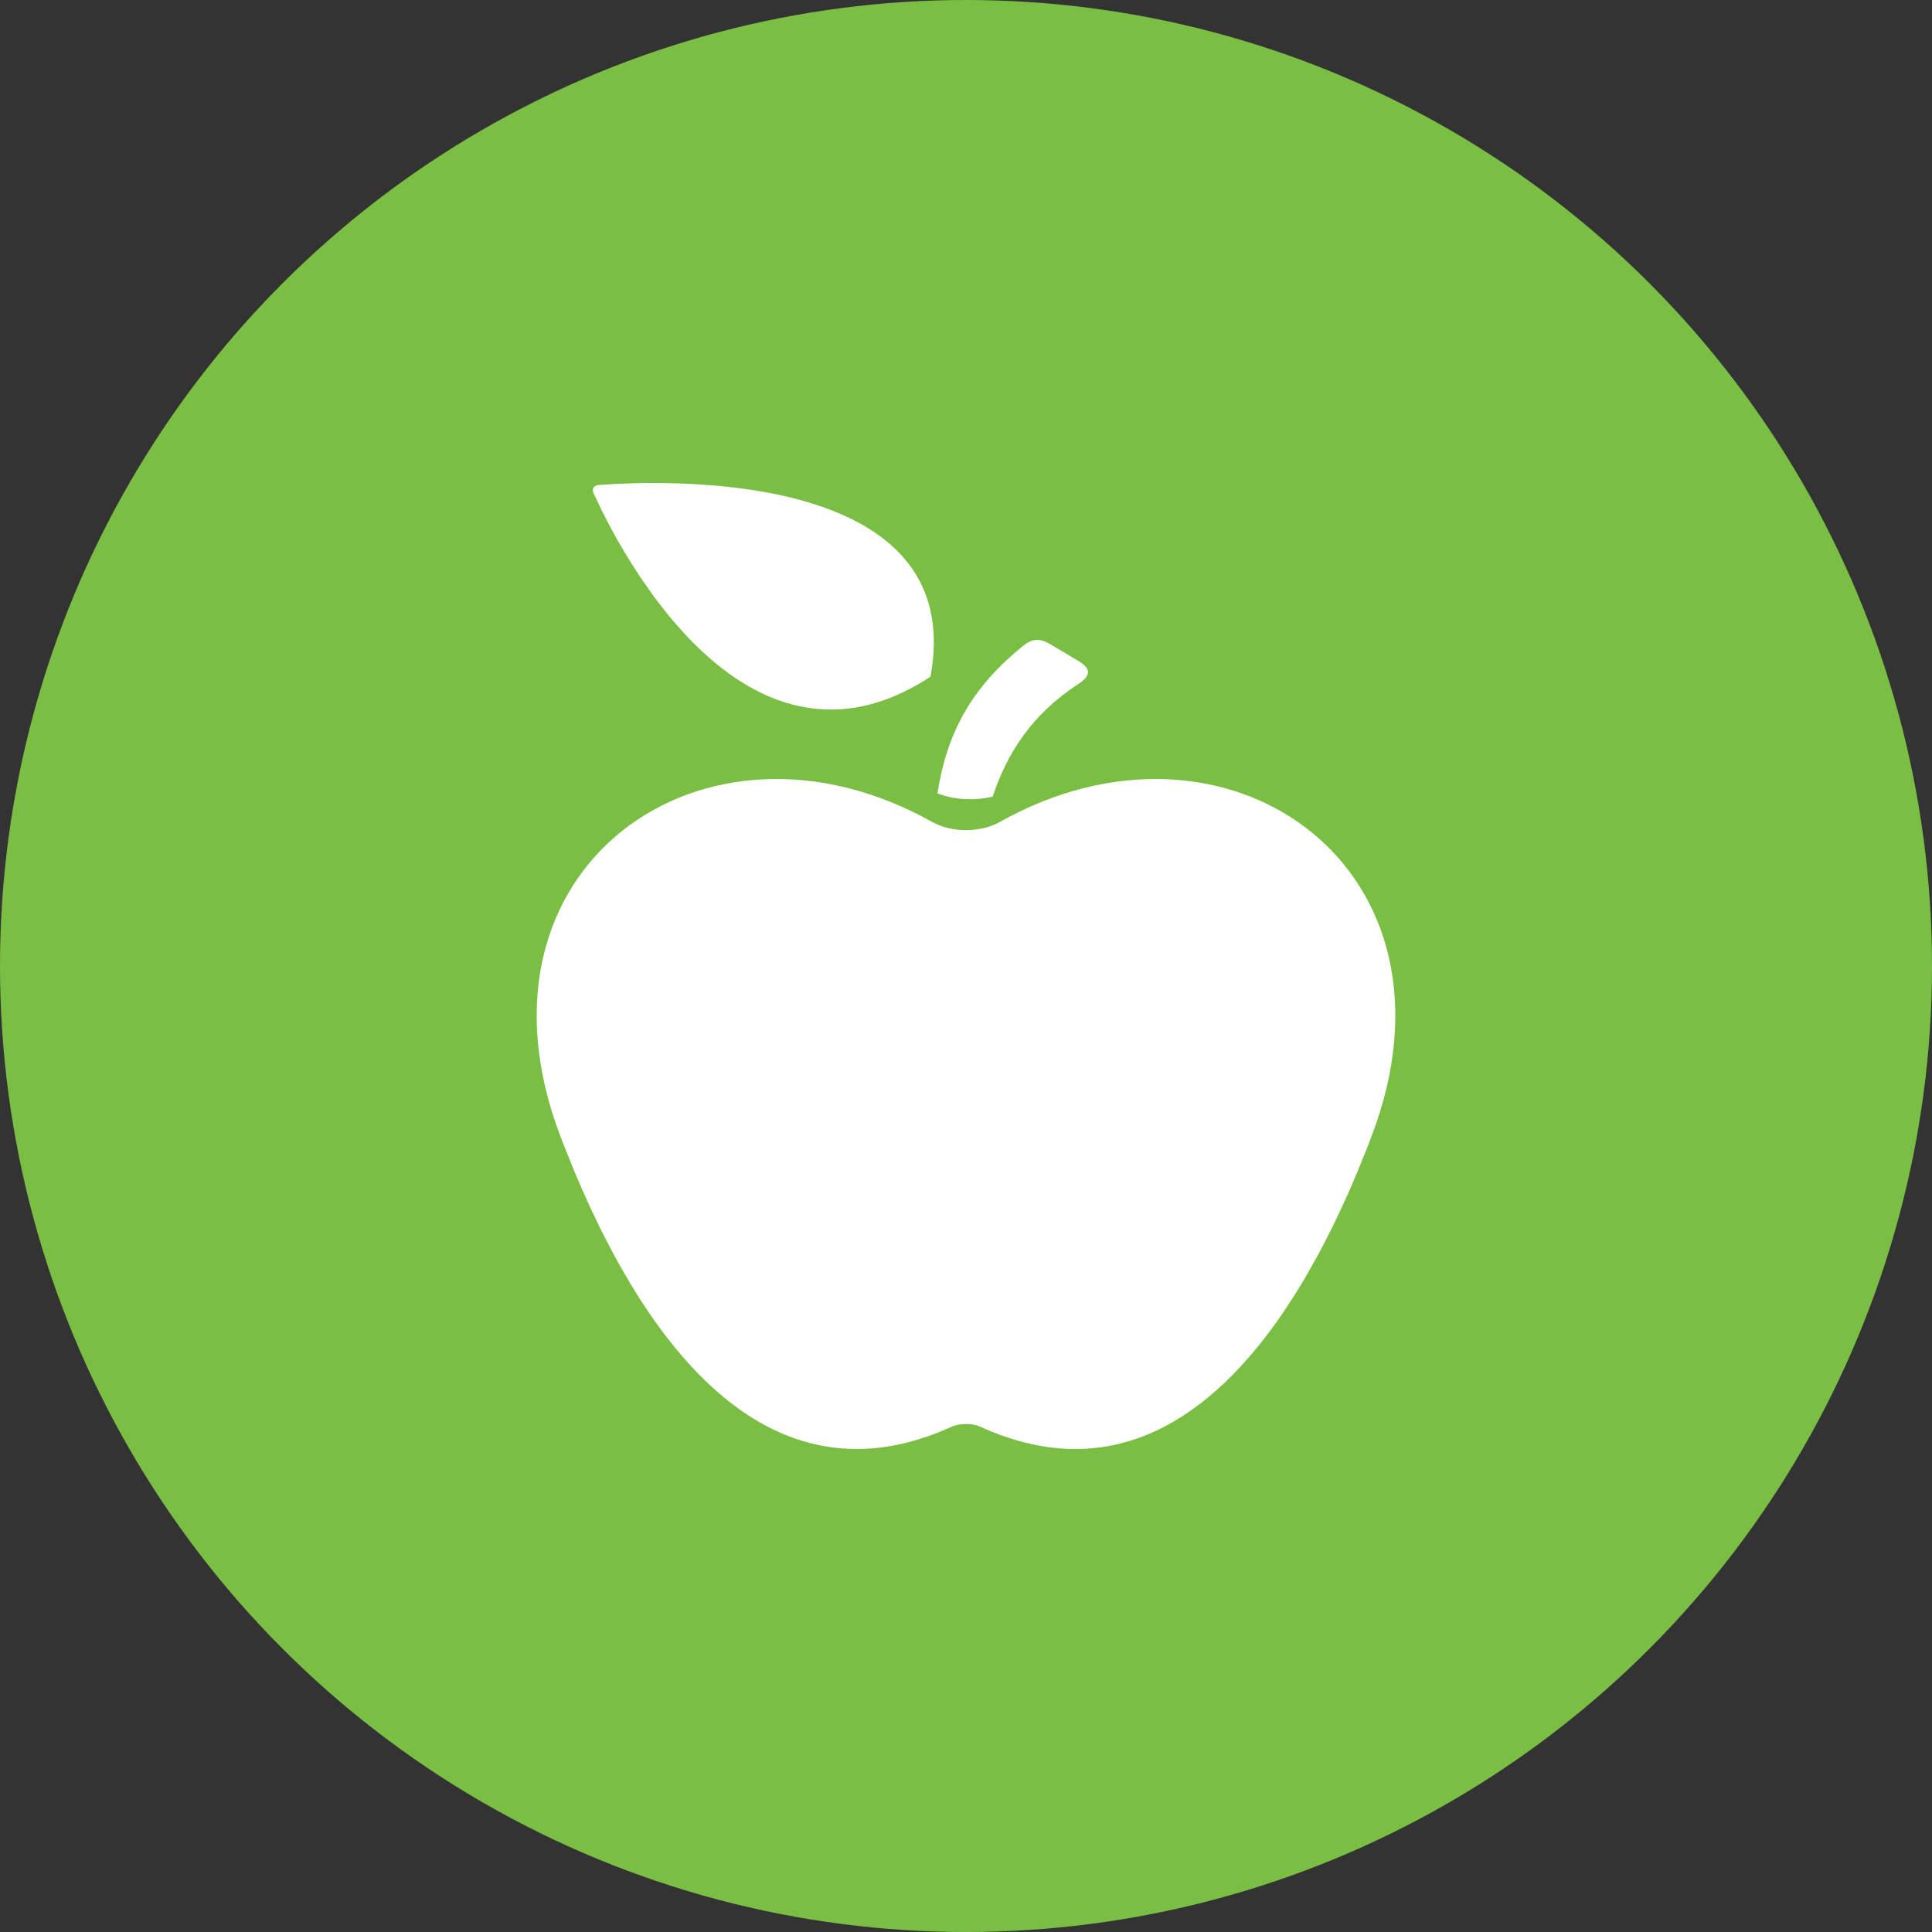
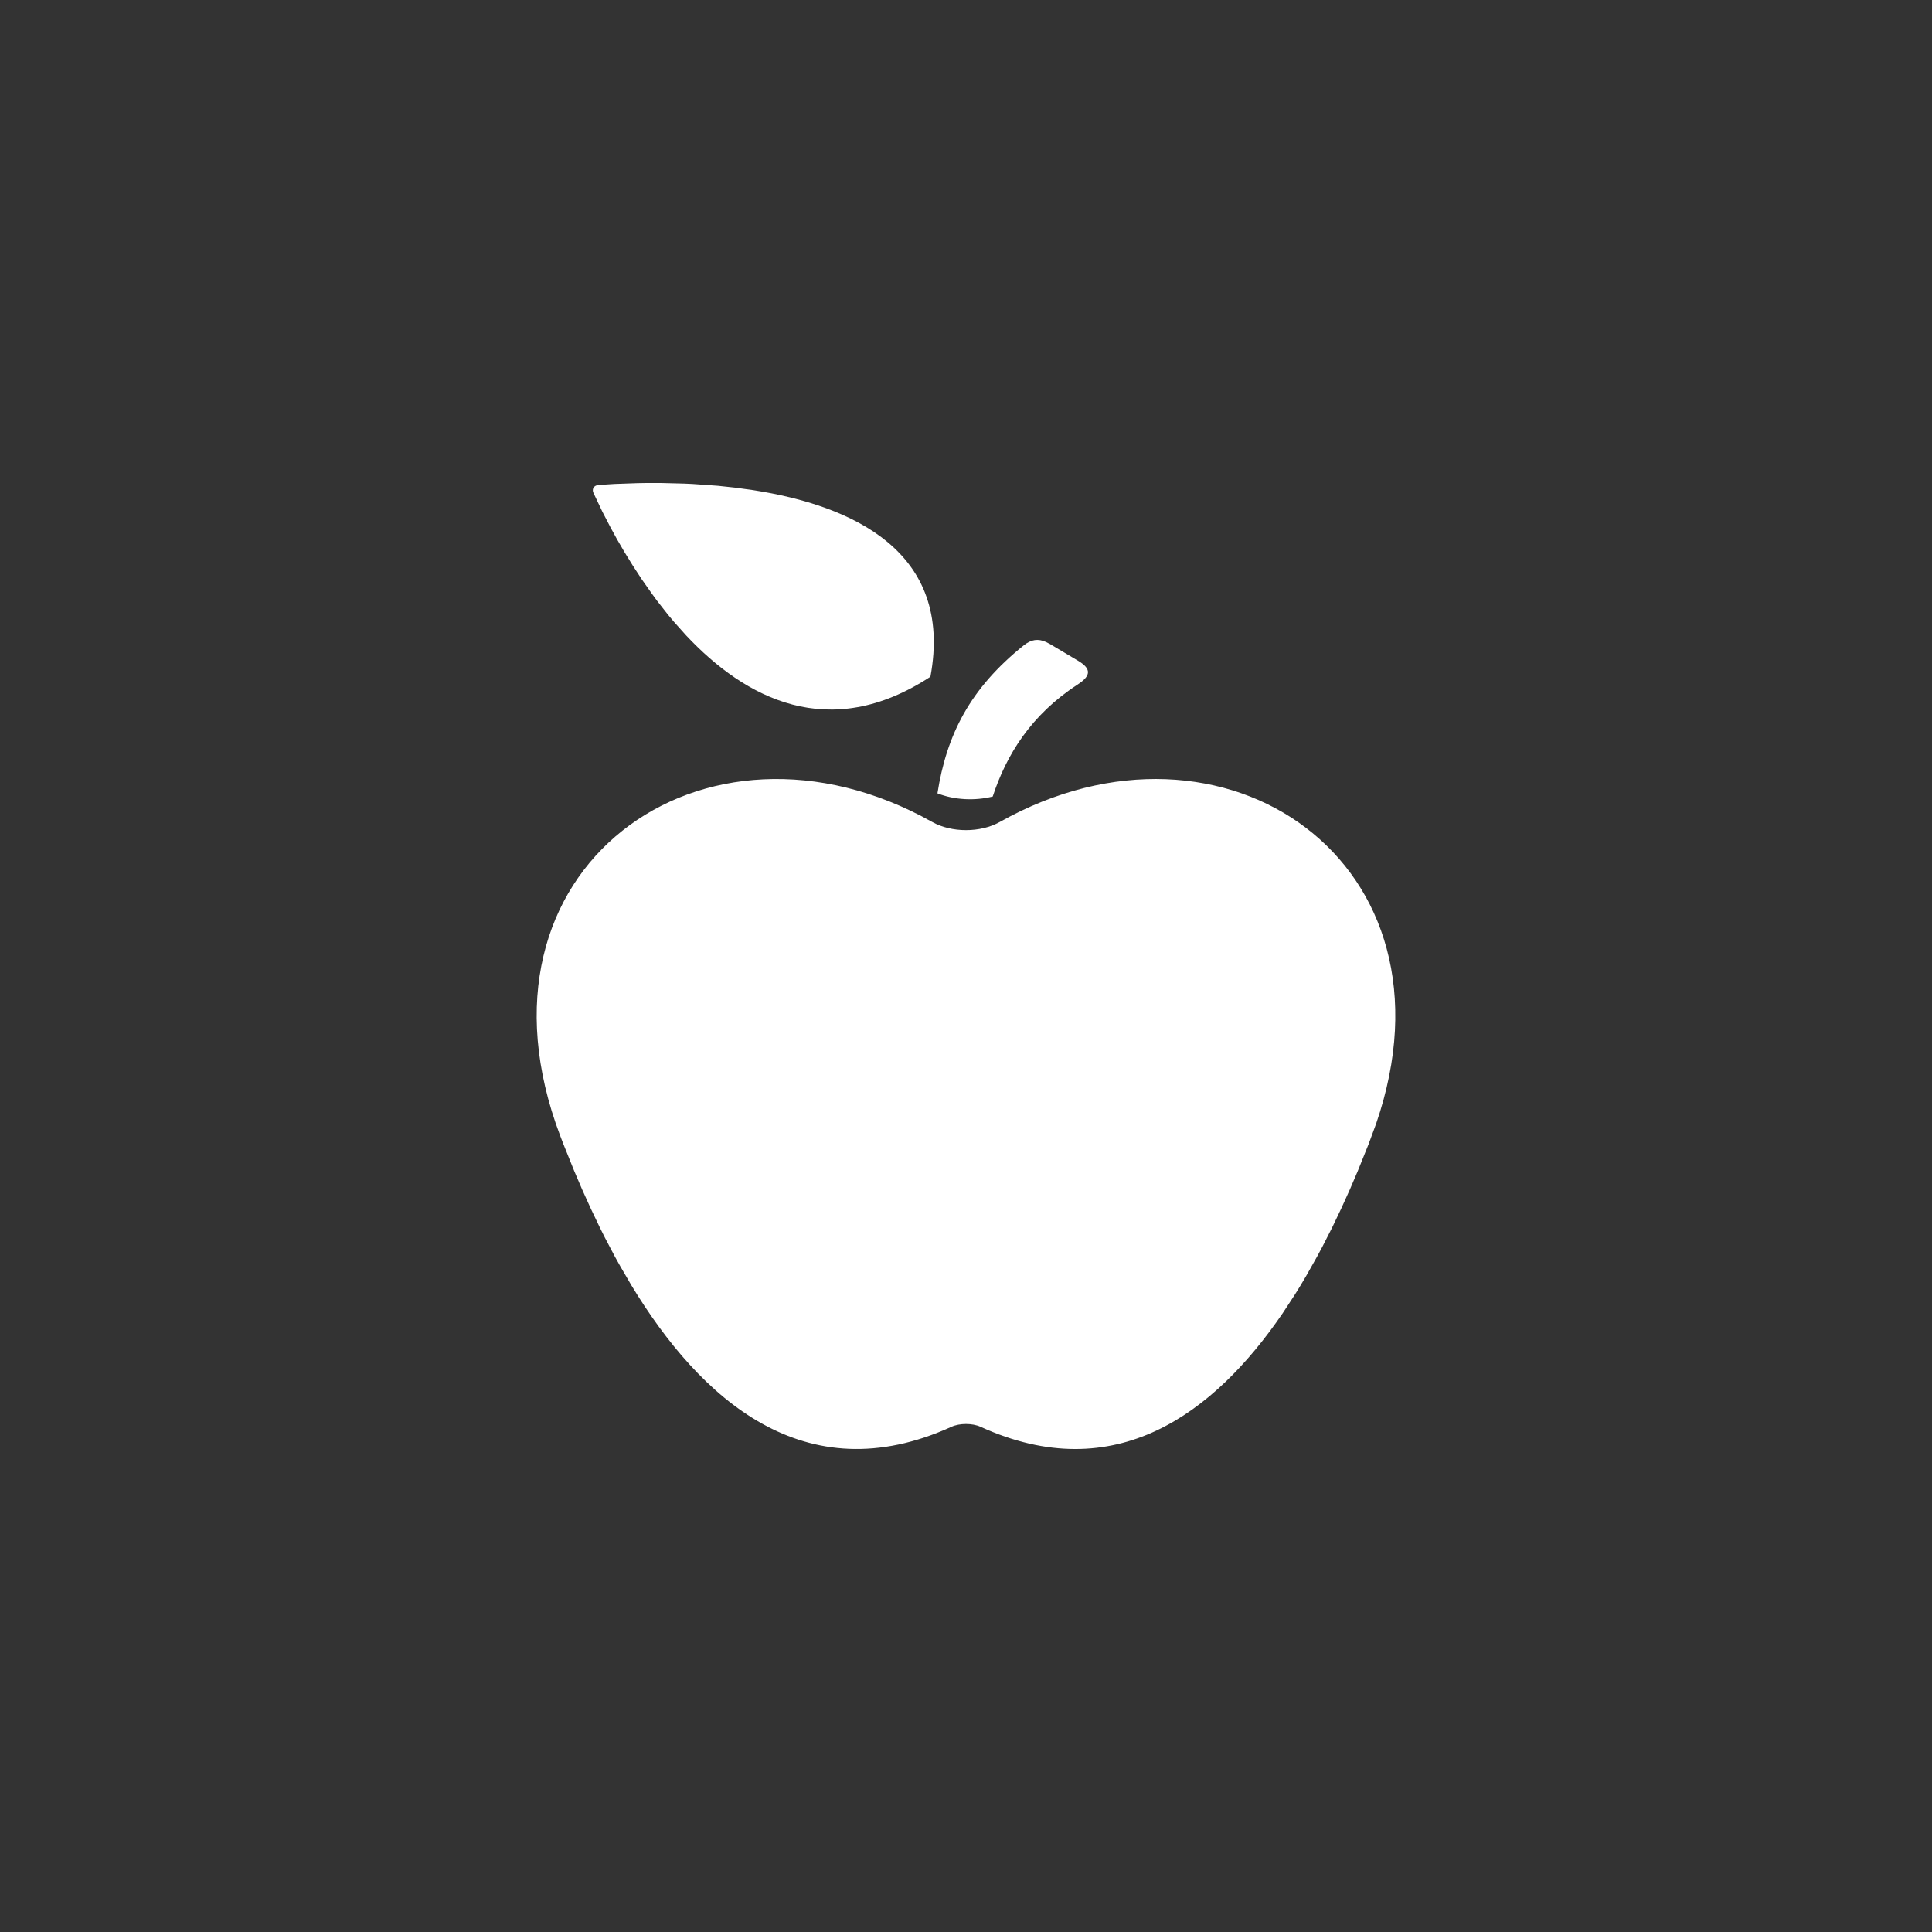
<svg xmlns="http://www.w3.org/2000/svg" width="36" height="36" viewBox="0 0 36 36" fill="none">
  <rect x="0" y="0" width="36" height="36" fill="#333333" stroke="none" />
-   <circle cx="18" cy="18" r="18" fill="#7ABF43" />
-   <path fill-rule="evenodd" clip-rule="evenodd" d="M12.317 9L12.04 9C11.983 9.001 11.928 9.002 11.874 9.003L11.449 9.018L11.152 9.037C11.068 9.044 11.025 9.11 11.057 9.182L11.224 9.534L11.376 9.827L11.497 10.048L11.635 10.285L11.789 10.535L11.958 10.794L12.143 11.057C12.175 11.101 12.207 11.146 12.24 11.19L12.447 11.454C12.483 11.497 12.519 11.541 12.556 11.584L12.785 11.84C13.885 13.011 15.447 13.847 17.337 12.61C17.773 10.267 15.869 9.418 14.037 9.133L13.705 9.087L13.378 9.052L12.903 9.018C12.852 9.015 12.801 9.013 12.751 9.011L12.317 9ZM19.074 12.027C19.216 11.913 19.343 11.896 19.492 11.963L19.569 12.003L20.088 12.312C20.315 12.447 20.328 12.566 20.153 12.703L20.079 12.756C19.21 13.321 18.752 14.067 18.498 14.842C18.163 14.926 17.781 14.906 17.468 14.783C17.639 13.687 18.078 12.826 19.074 12.027ZM18.63 15.316C22.82 12.963 27.311 16.085 25.643 20.936L25.501 21.321L25.3 21.82L25.152 22.166L24.992 22.519L24.821 22.877L24.638 23.236C24.606 23.296 24.574 23.356 24.541 23.416L24.34 23.773C24.271 23.892 24.2 24.009 24.127 24.125L23.901 24.47C22.624 26.338 20.78 27.729 18.27 26.586C18.119 26.517 17.881 26.517 17.73 26.586C14.991 27.832 13.046 26.064 11.765 23.95L11.558 23.595C11.524 23.536 11.491 23.476 11.458 23.416L11.269 23.057C11.239 22.997 11.209 22.937 11.179 22.877L11.008 22.519L10.848 22.166L10.7 21.82L10.499 21.321L10.438 21.162C8.551 16.183 13.116 12.927 17.37 15.316C17.73 15.519 18.27 15.519 18.63 15.316Z" fill="white" />
+   <path fill-rule="evenodd" clip-rule="evenodd" d="M12.317 9L12.04 9C11.983 9.001 11.928 9.002 11.874 9.003L11.449 9.018L11.152 9.037C11.068 9.044 11.025 9.11 11.057 9.182L11.224 9.534L11.376 9.827L11.497 10.048L11.635 10.285L11.789 10.535L11.958 10.794L12.143 11.057C12.175 11.101 12.207 11.146 12.24 11.19L12.447 11.454C12.483 11.497 12.519 11.541 12.556 11.584L12.785 11.84C13.885 13.011 15.447 13.847 17.337 12.61C17.773 10.267 15.869 9.418 14.037 9.133L13.705 9.087L13.378 9.052L12.903 9.018C12.852 9.015 12.801 9.013 12.751 9.011L12.317 9ZM19.074 12.027C19.216 11.913 19.343 11.896 19.492 11.963L19.569 12.003L20.088 12.312C20.315 12.447 20.328 12.566 20.153 12.703L20.079 12.756C19.21 13.321 18.752 14.067 18.498 14.842C18.163 14.926 17.781 14.906 17.468 14.783C17.639 13.687 18.078 12.826 19.074 12.027M18.63 15.316C22.82 12.963 27.311 16.085 25.643 20.936L25.501 21.321L25.3 21.82L25.152 22.166L24.992 22.519L24.821 22.877L24.638 23.236C24.606 23.296 24.574 23.356 24.541 23.416L24.34 23.773C24.271 23.892 24.2 24.009 24.127 24.125L23.901 24.47C22.624 26.338 20.78 27.729 18.27 26.586C18.119 26.517 17.881 26.517 17.73 26.586C14.991 27.832 13.046 26.064 11.765 23.95L11.558 23.595C11.524 23.536 11.491 23.476 11.458 23.416L11.269 23.057C11.239 22.997 11.209 22.937 11.179 22.877L11.008 22.519L10.848 22.166L10.7 21.82L10.499 21.321L10.438 21.162C8.551 16.183 13.116 12.927 17.37 15.316C17.73 15.519 18.27 15.519 18.63 15.316Z" fill="white" />
</svg>